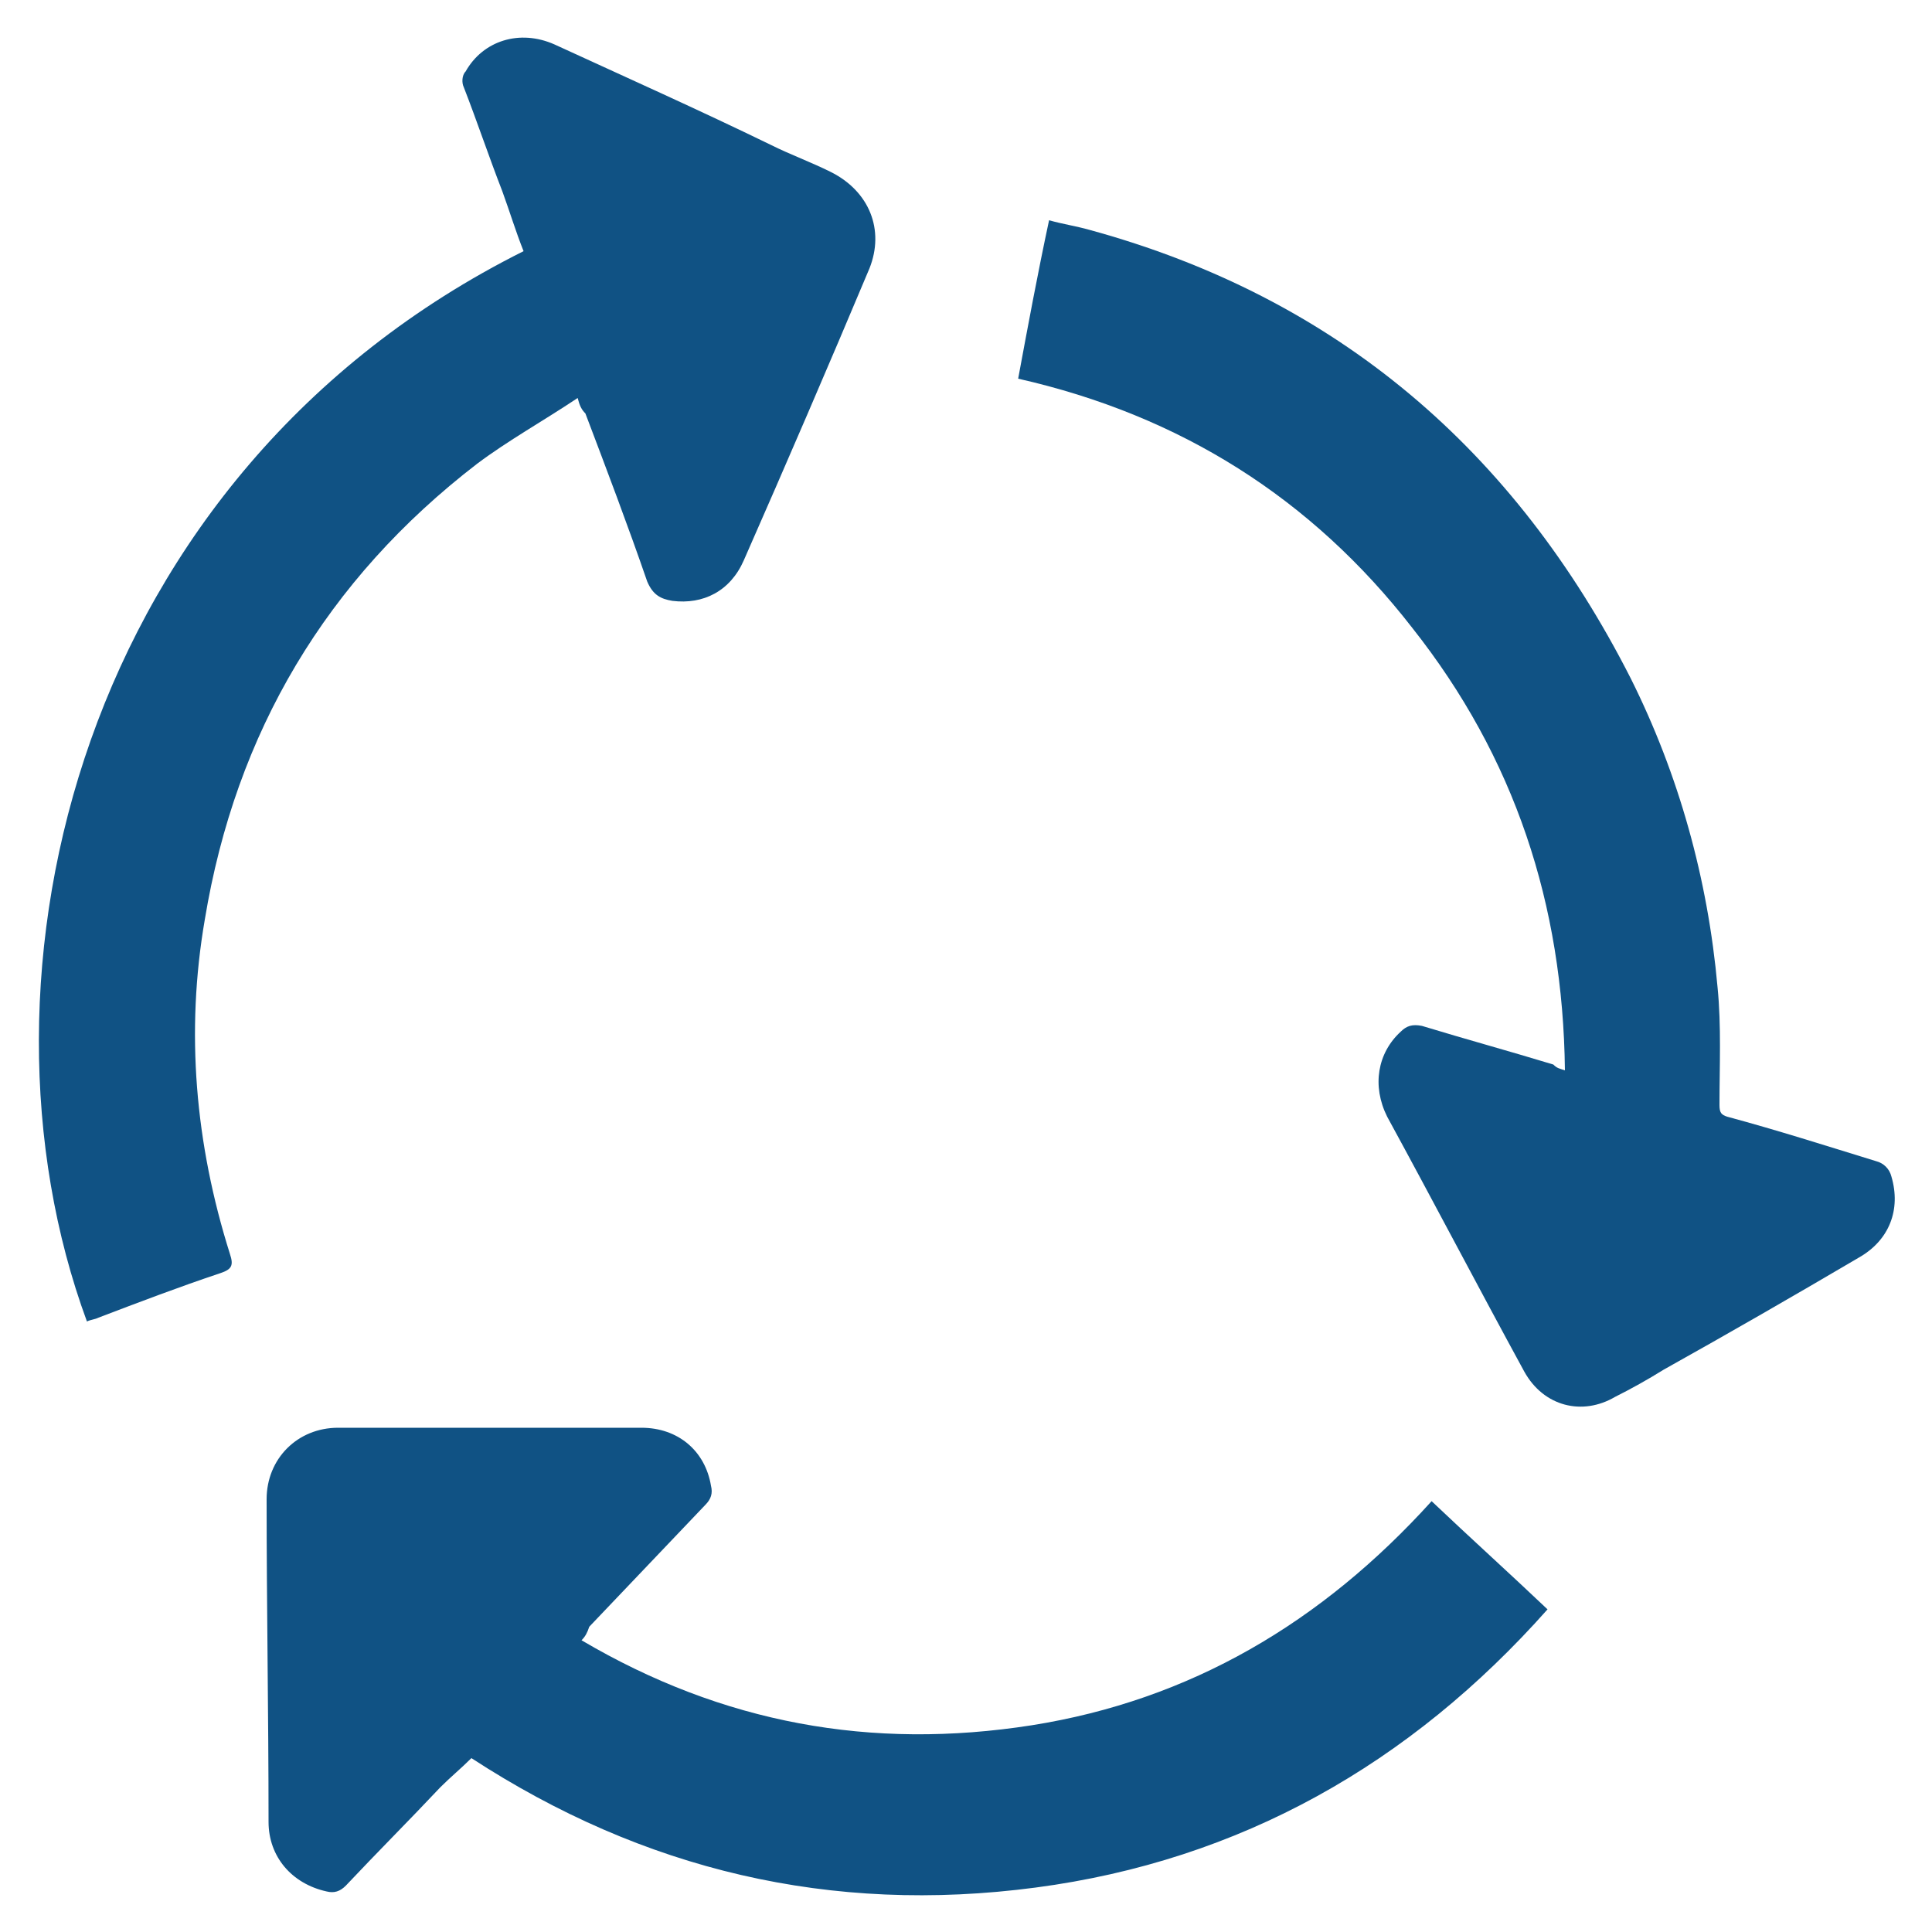
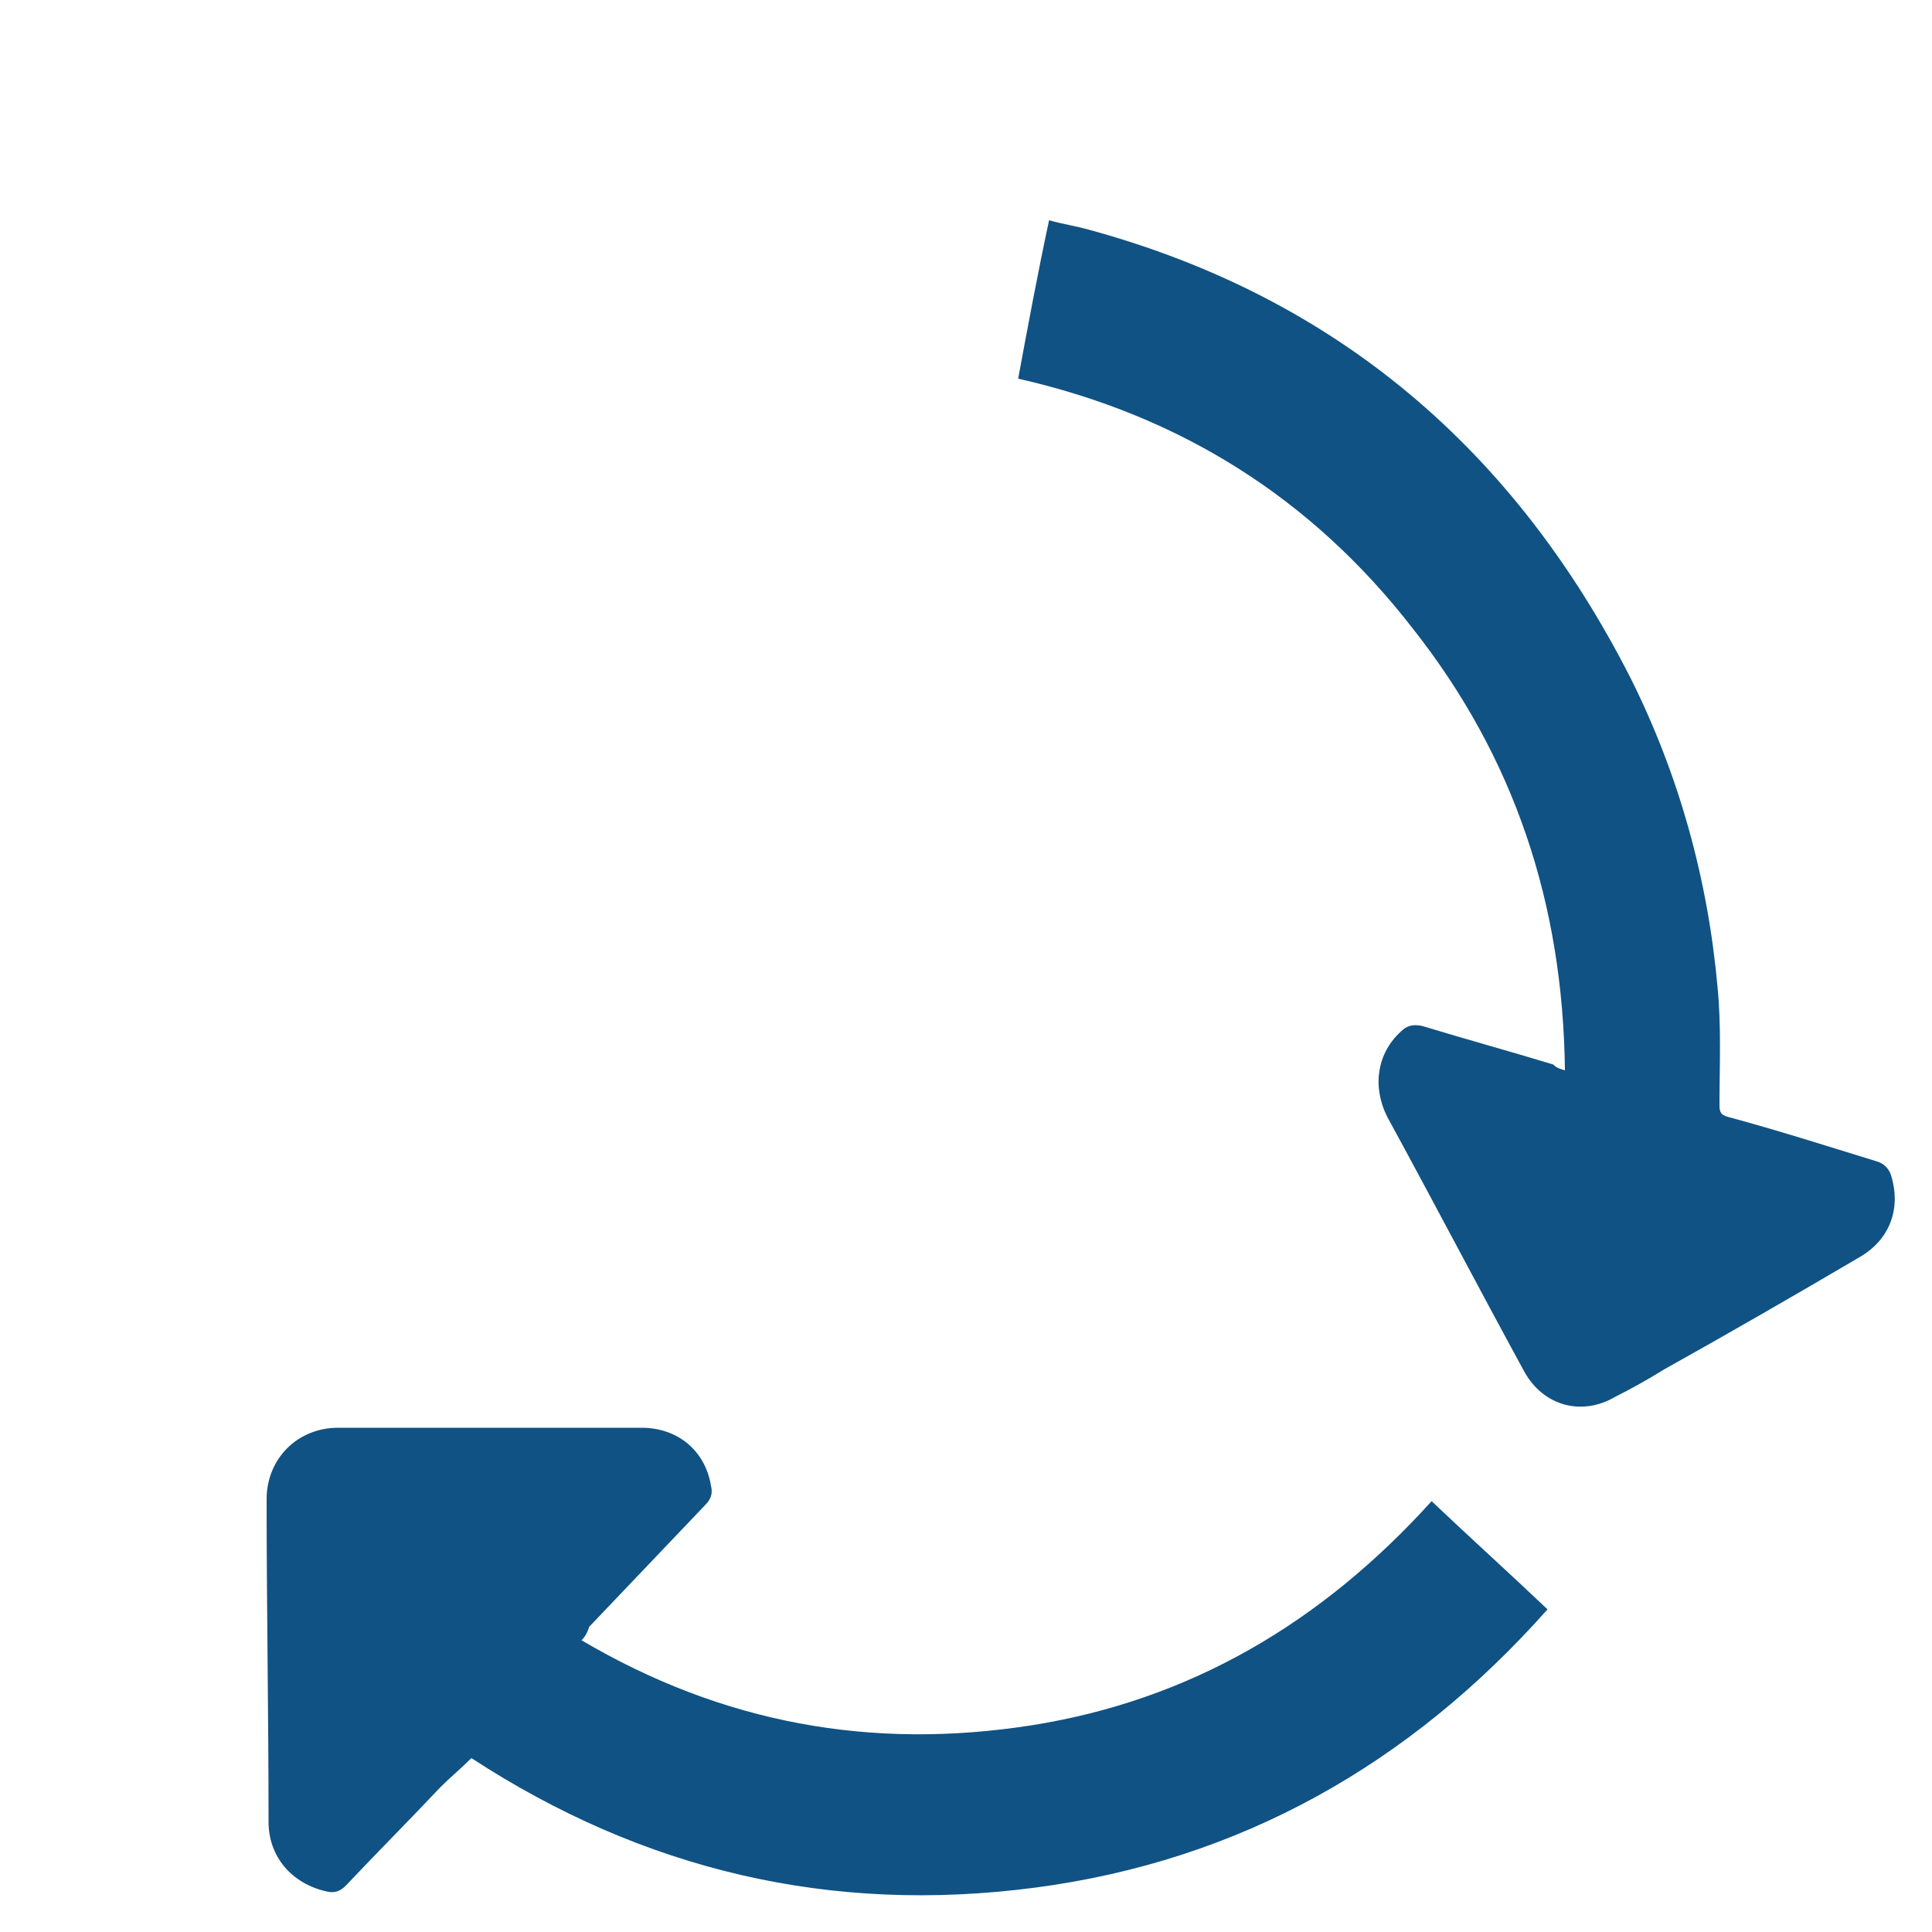
<svg xmlns="http://www.w3.org/2000/svg" id="Camada_1" x="0px" y="0px" viewBox="-255 347 100 100" style="enable-background:new -255 347 100 100;" xml:space="preserve">
  <style type="text/css">	.st0{fill:#105284;}</style>
  <g id="XMLID_1_">
-     <path id="XMLID_223_" class="st0" d="M-225.1,367.6c-1.8,1.2-3.6,2.2-5.2,3.4c-7.8,6-12.5,13.9-14.1,23.6c-1,5.8-0.5,11.6,1.3,17.3   c0.2,0.6,0.1,0.8-0.5,1c-2.1,0.7-4.2,1.5-6.3,2.3c-0.2,0.1-0.4,0.1-0.6,0.2c-6.6-17.9-0.4-43.9,22.6-55.4c-0.4-1-0.7-2-1.1-3.1   c-0.7-1.8-1.3-3.6-2-5.4c-0.1-0.2-0.1-0.6,0.1-0.8c0.9-1.6,2.8-2.2,4.6-1.4c3.7,1.7,7.5,3.4,11.2,5.2c1,0.5,2.1,0.9,3.1,1.4   c2,1,2.8,3,2,5c-2.1,5-4.3,10.1-6.5,15.1c-0.7,1.6-2.1,2.3-3.7,2.1c-0.6-0.1-1-0.3-1.3-1c-1-2.9-2.1-5.8-3.2-8.7   C-224.9,368.2-225,368-225.1,367.6z" />
    <path id="XMLID_222_" class="st0" d="M-224.9,431.9c7.3,4.3,15,5.7,23.3,4.4c8.2-1.3,15-5.3,20.7-11.6c2,1.9,4,3.7,6,5.6   c-7.1,8-15.9,13-26.5,14.4c-10.6,1.4-20.3-0.9-29.2-6.7c-0.5,0.5-1.1,1-1.6,1.5c-1.6,1.7-3.3,3.4-4.9,5.1c-0.3,0.3-0.6,0.4-1,0.3   c-1.8-0.4-3-1.8-3-3.6c0-5.6-0.1-11.1-0.1-16.7c0-2.1,1.6-3.7,3.7-3.7c5.2,0,10.5,0,15.7,0c1.9,0,3.3,1.2,3.6,3   c0.1,0.4,0,0.7-0.3,1c-2,2.1-4,4.2-6,6.3C-224.6,431.5-224.7,431.7-224.9,431.9z" />
    <path id="XMLID_221_" class="st0" d="M-174,402.4c-0.1-8.6-2.6-16.2-7.9-22.9c-5.2-6.7-12-11-20.4-12.9c0.5-2.7,1-5.4,1.6-8.2   c0.7,0.2,1.4,0.3,2.1,0.5c12.8,3.5,22,11.4,28,23.2c2.5,5,4,10.4,4.5,16c0.2,2,0.1,4.1,0.1,6.1c0,0.4,0.1,0.5,0.4,0.6   c2.6,0.7,5.1,1.5,7.7,2.3c0.4,0.1,0.7,0.4,0.8,0.8c0.5,1.7-0.1,3.3-1.7,4.2c-3.4,2-6.7,3.9-10.1,5.8c-0.8,0.5-1.7,1-2.5,1.4   c-1.7,1-3.7,0.5-4.7-1.3c-2.4-4.4-4.7-8.8-7.1-13.2c-0.8-1.6-0.5-3.3,0.7-4.4c0.3-0.3,0.6-0.4,1.1-0.3c2.3,0.7,4.5,1.3,6.8,2   C-174.4,402.3-174.3,402.3-174,402.4z" />
  </g>
</svg>